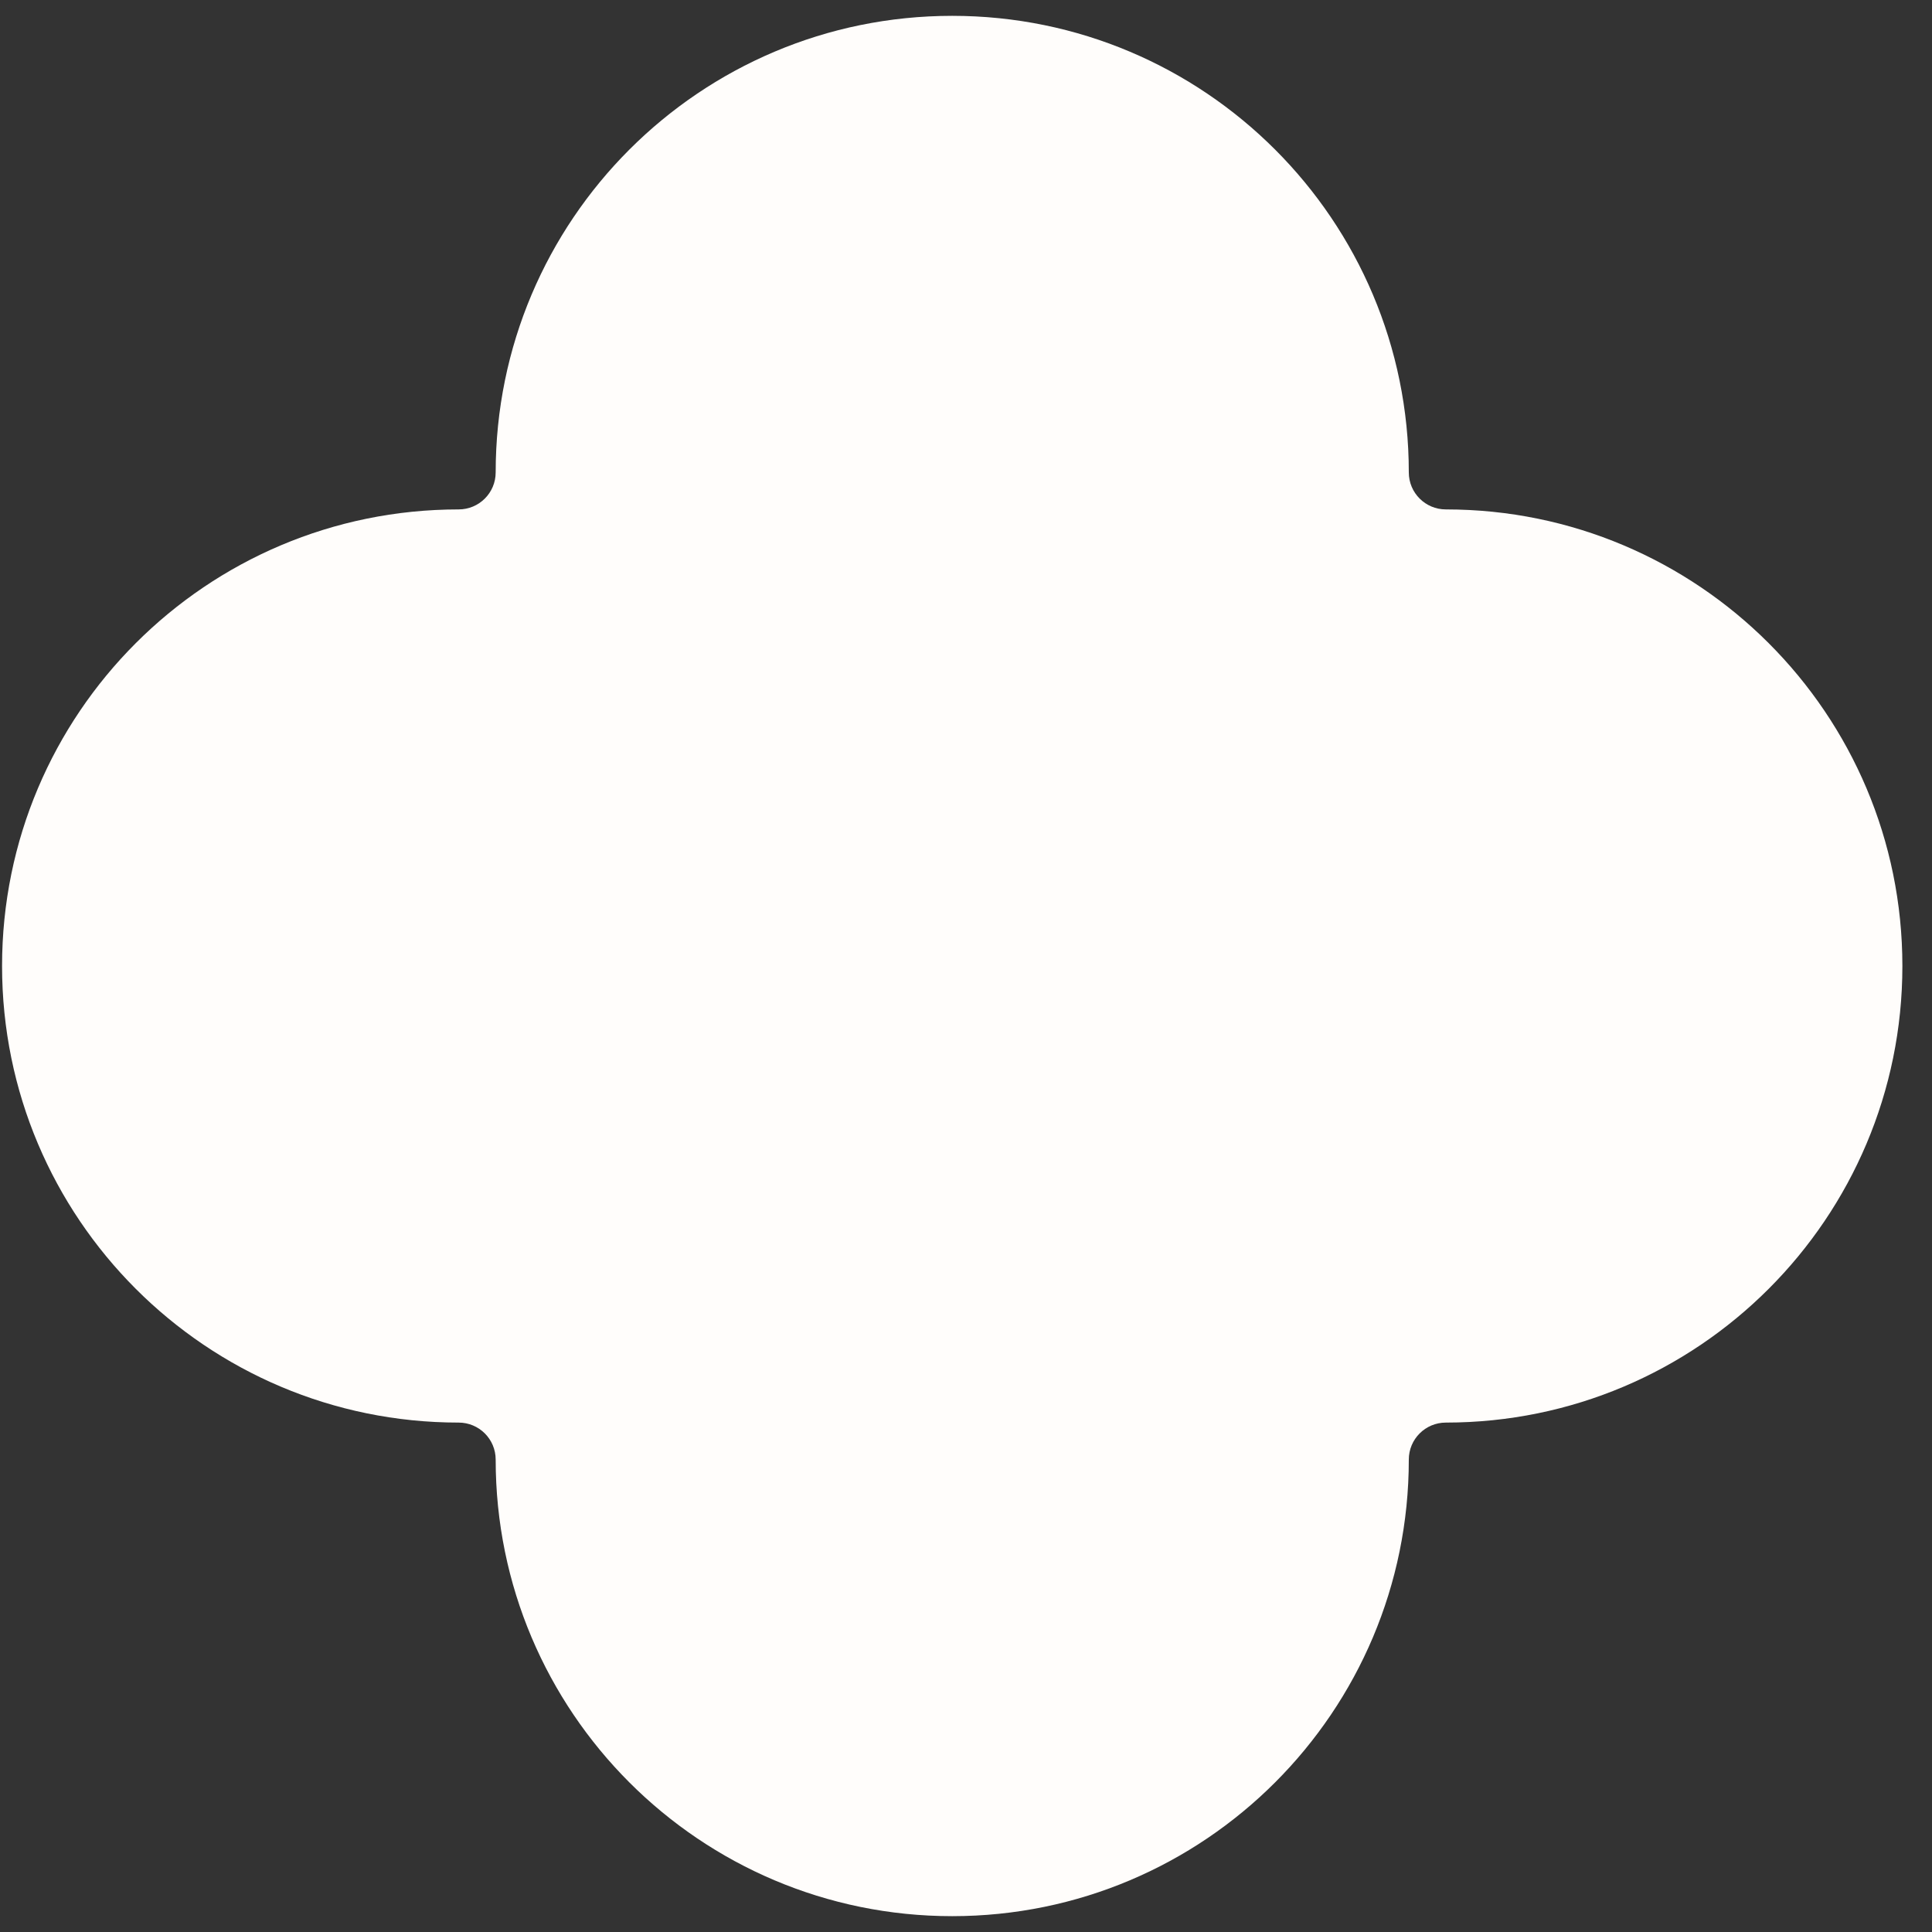
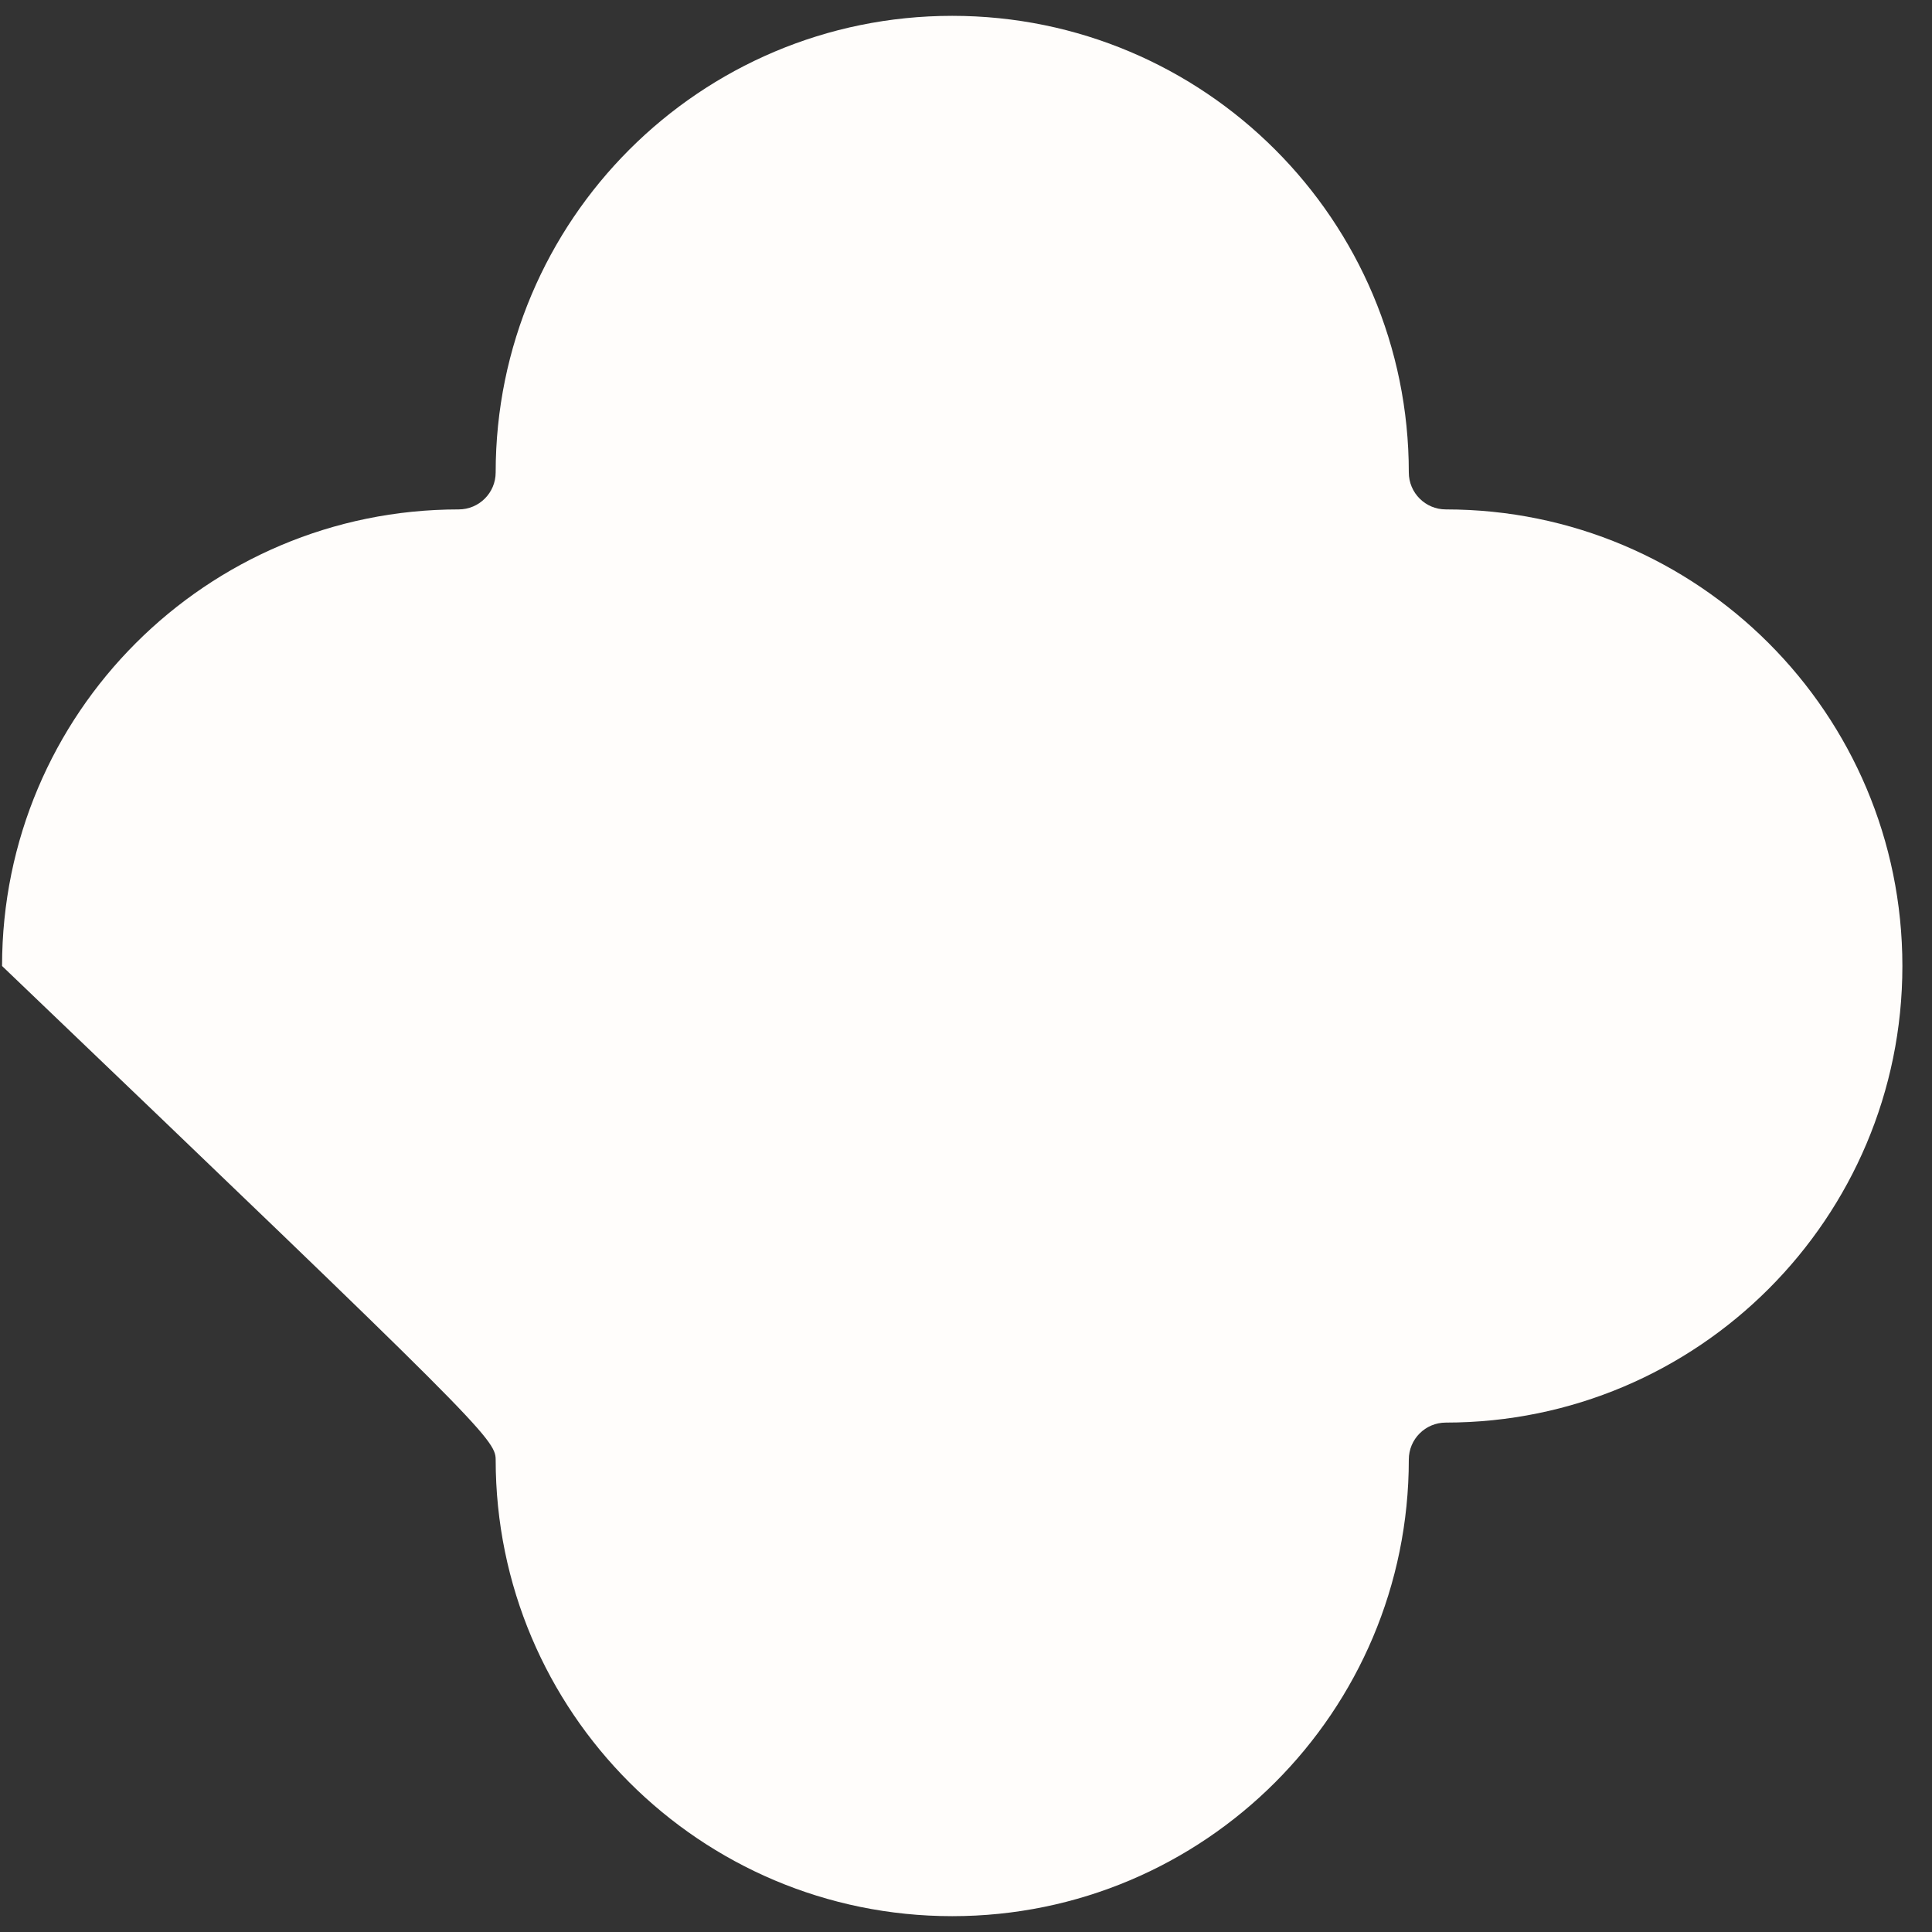
<svg xmlns="http://www.w3.org/2000/svg" width="61" height="61" viewBox="0 0 61 61" fill="none">
  <rect x="0" y="0" width="61" height="61" fill="#333333" stroke="none" />
-   <path id="Soft Flower" d="M30.065 0.5C22.104 0.5 15.65 6.954 15.65 14.916C15.65 15.561 15.127 16.084 14.481 16.084C6.519 16.084 0.065 22.538 0.065 30.5C0.065 38.462 6.519 44.916 14.481 44.916C15.127 44.916 15.65 45.439 15.65 46.084C15.65 54.046 22.104 60.5 30.065 60.5C38.027 60.5 44.481 54.046 44.481 46.084C44.481 45.439 45.004 44.916 45.65 44.916C53.611 44.916 60.065 38.462 60.065 30.5C60.065 22.538 53.611 16.084 45.65 16.084C45.004 16.084 44.481 15.561 44.481 14.916C44.481 6.954 38.027 0.5 30.065 0.5Z" fill="#FFFDFB" />
+   <path id="Soft Flower" d="M30.065 0.5C22.104 0.5 15.65 6.954 15.65 14.916C15.65 15.561 15.127 16.084 14.481 16.084C6.519 16.084 0.065 22.538 0.065 30.5C15.127 44.916 15.65 45.439 15.65 46.084C15.65 54.046 22.104 60.5 30.065 60.5C38.027 60.5 44.481 54.046 44.481 46.084C44.481 45.439 45.004 44.916 45.65 44.916C53.611 44.916 60.065 38.462 60.065 30.5C60.065 22.538 53.611 16.084 45.65 16.084C45.004 16.084 44.481 15.561 44.481 14.916C44.481 6.954 38.027 0.5 30.065 0.5Z" fill="#FFFDFB" />
</svg>